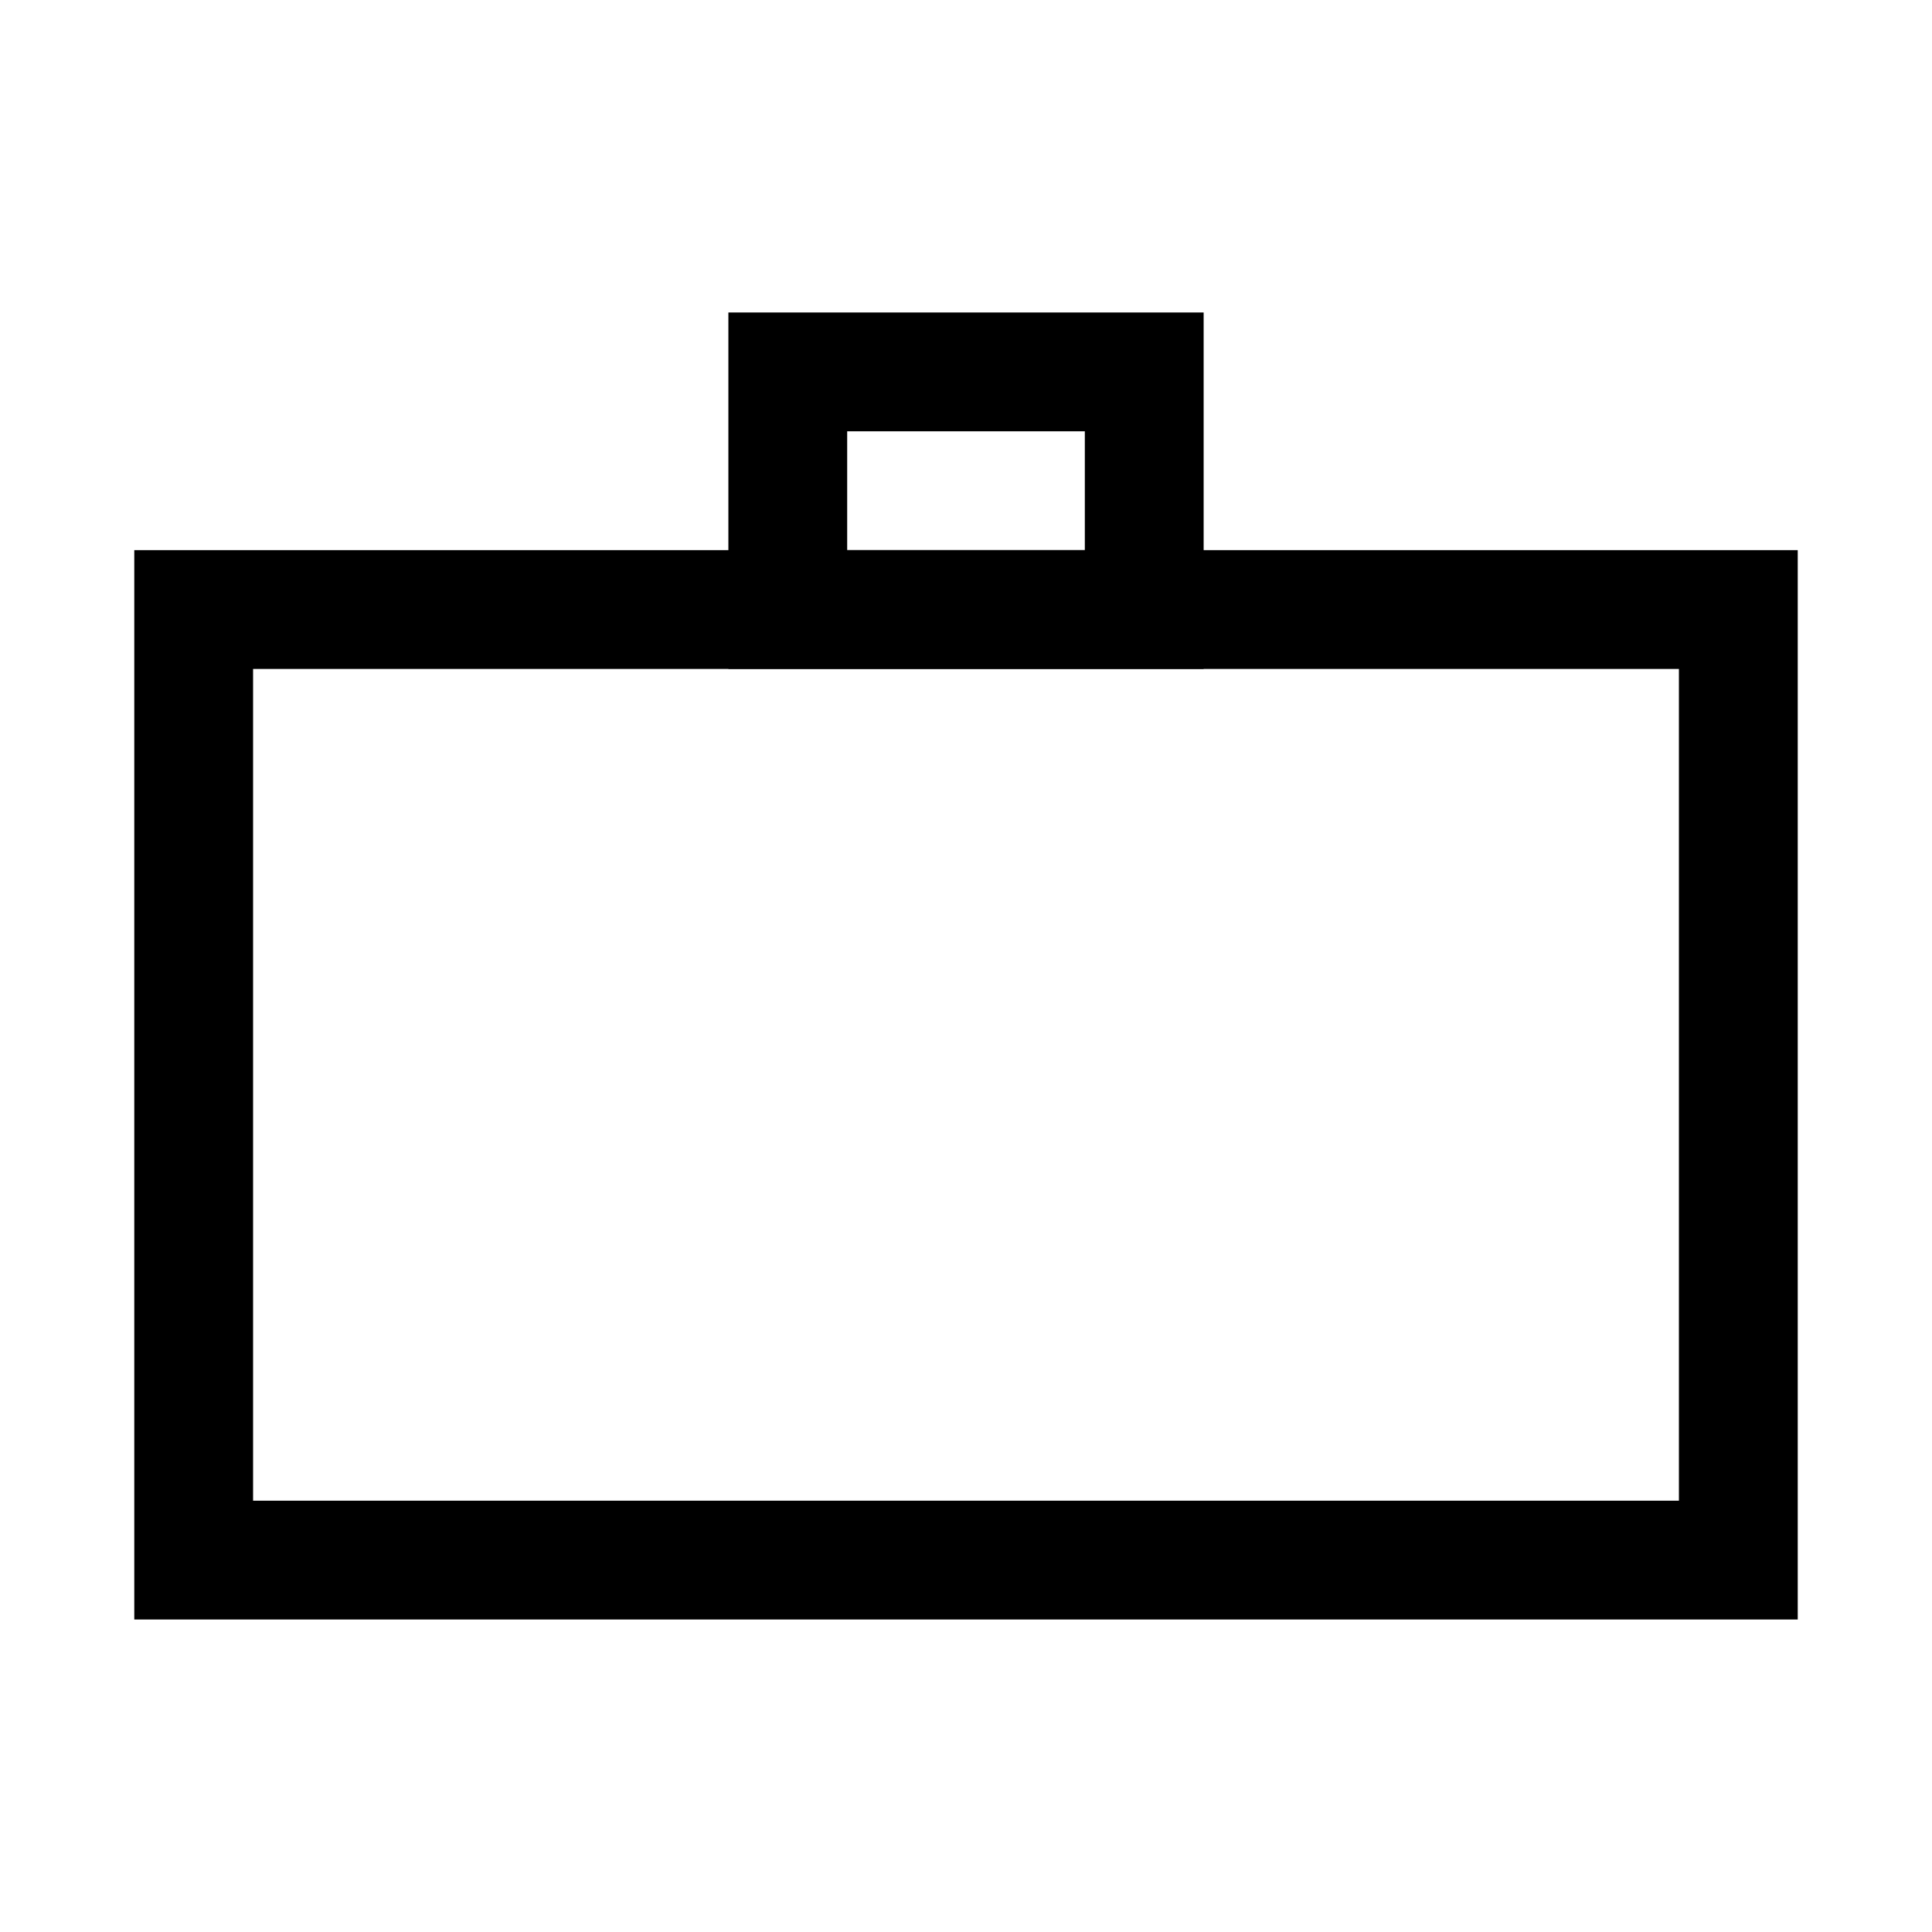
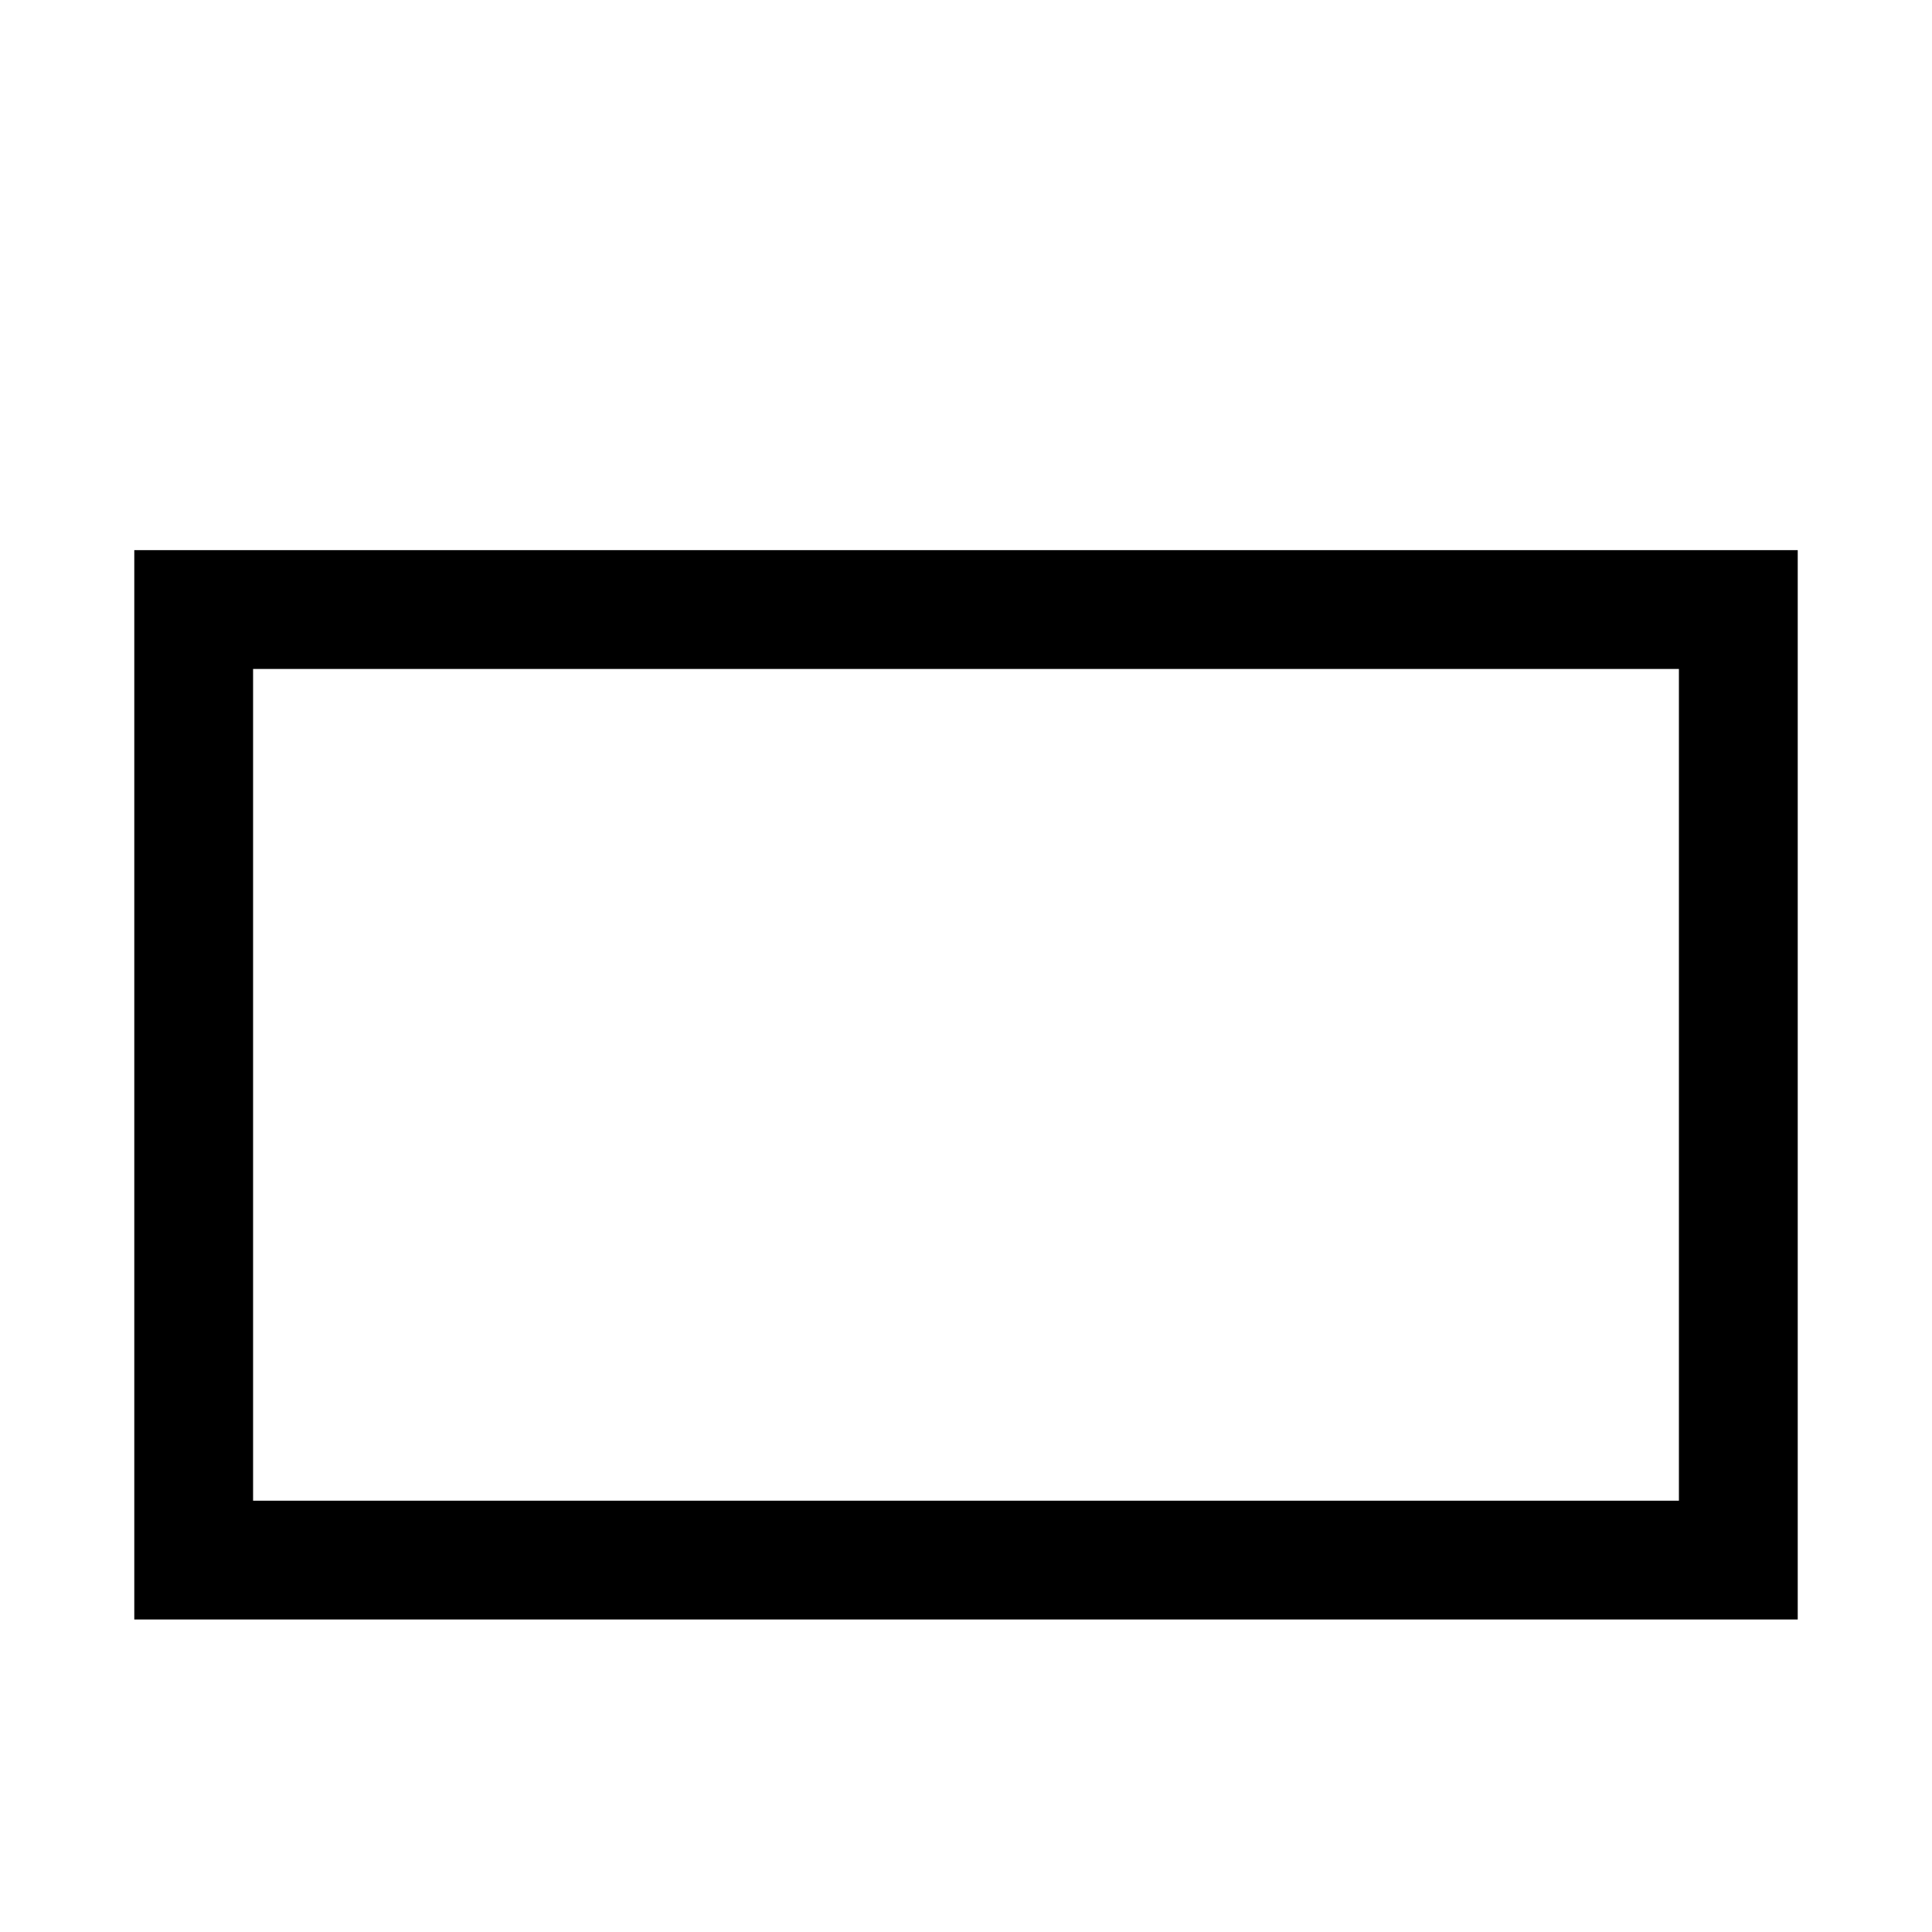
<svg xmlns="http://www.w3.org/2000/svg" fill="#000000" width="800px" height="800px" version="1.1" viewBox="144 144 512 512">
  <g>
    <path d="m588.93 321.28v220.42h-377.86v-220.42h377.86m31.488-31.488h-440.83v283.39h440.83z" />
-     <path d="m431.49 258.3v31.488h-62.977v-31.488h62.977m31.488-31.488h-125.95v94.465h125.95z" />
  </g>
</svg>